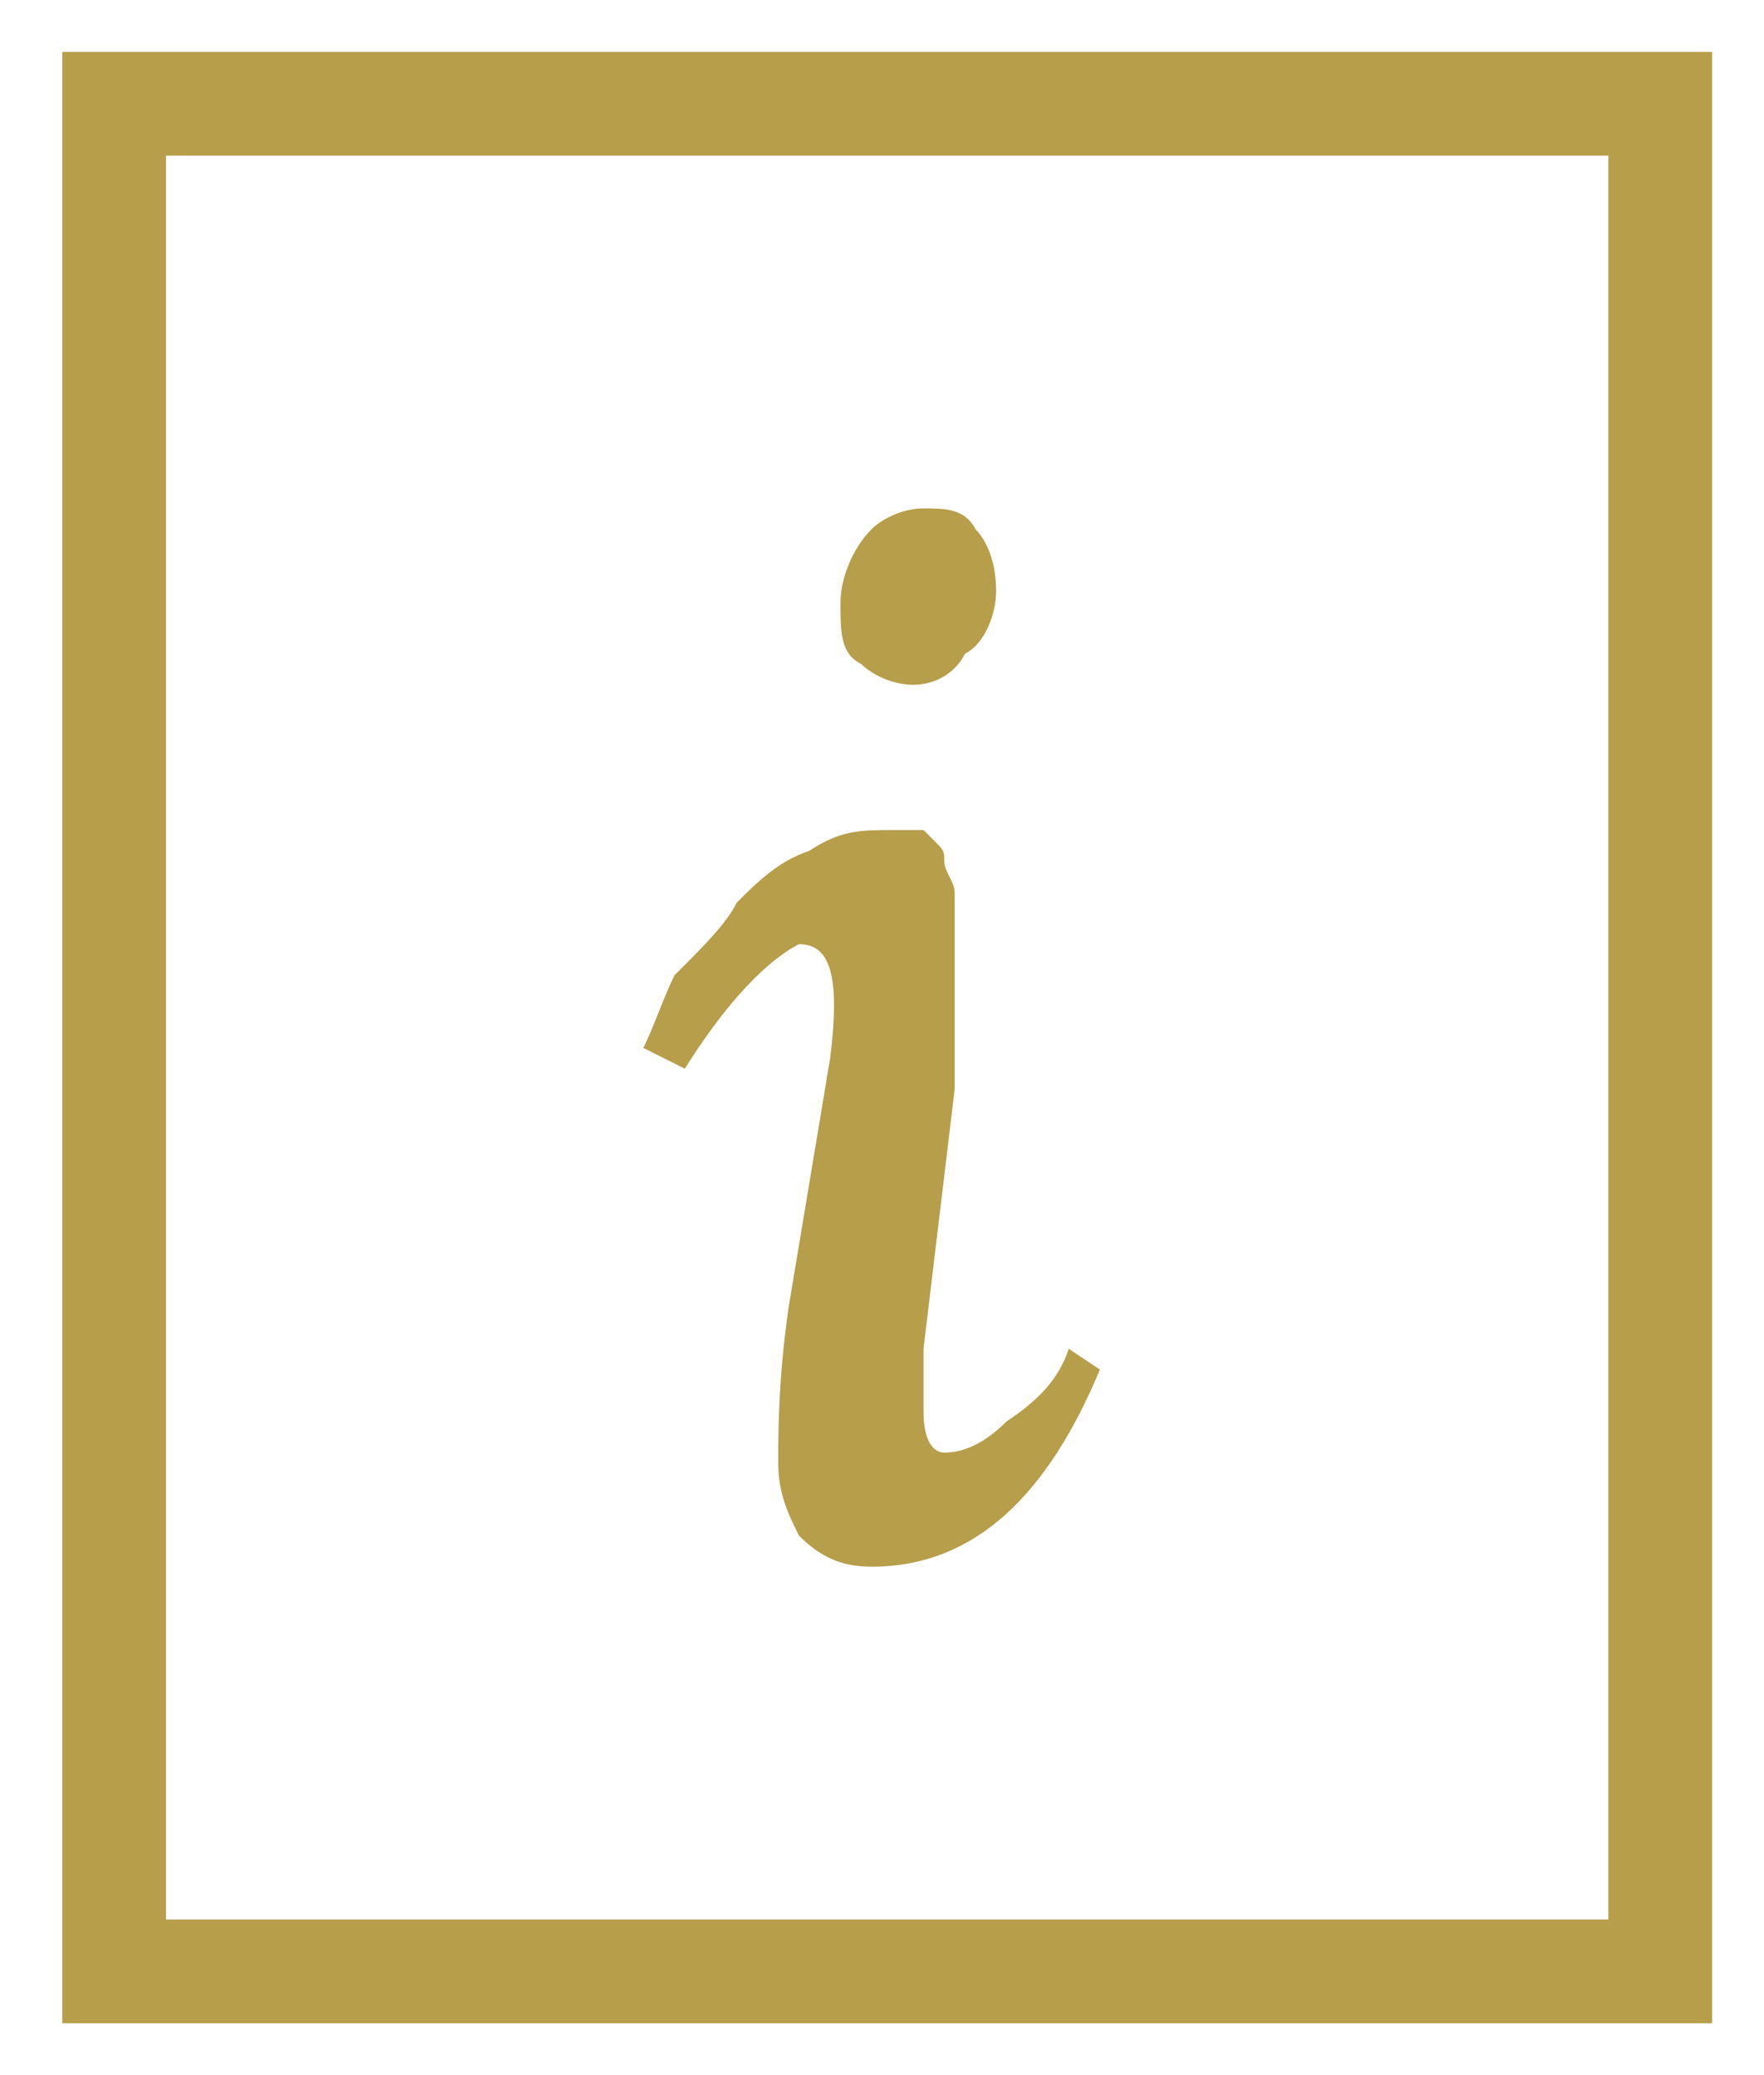
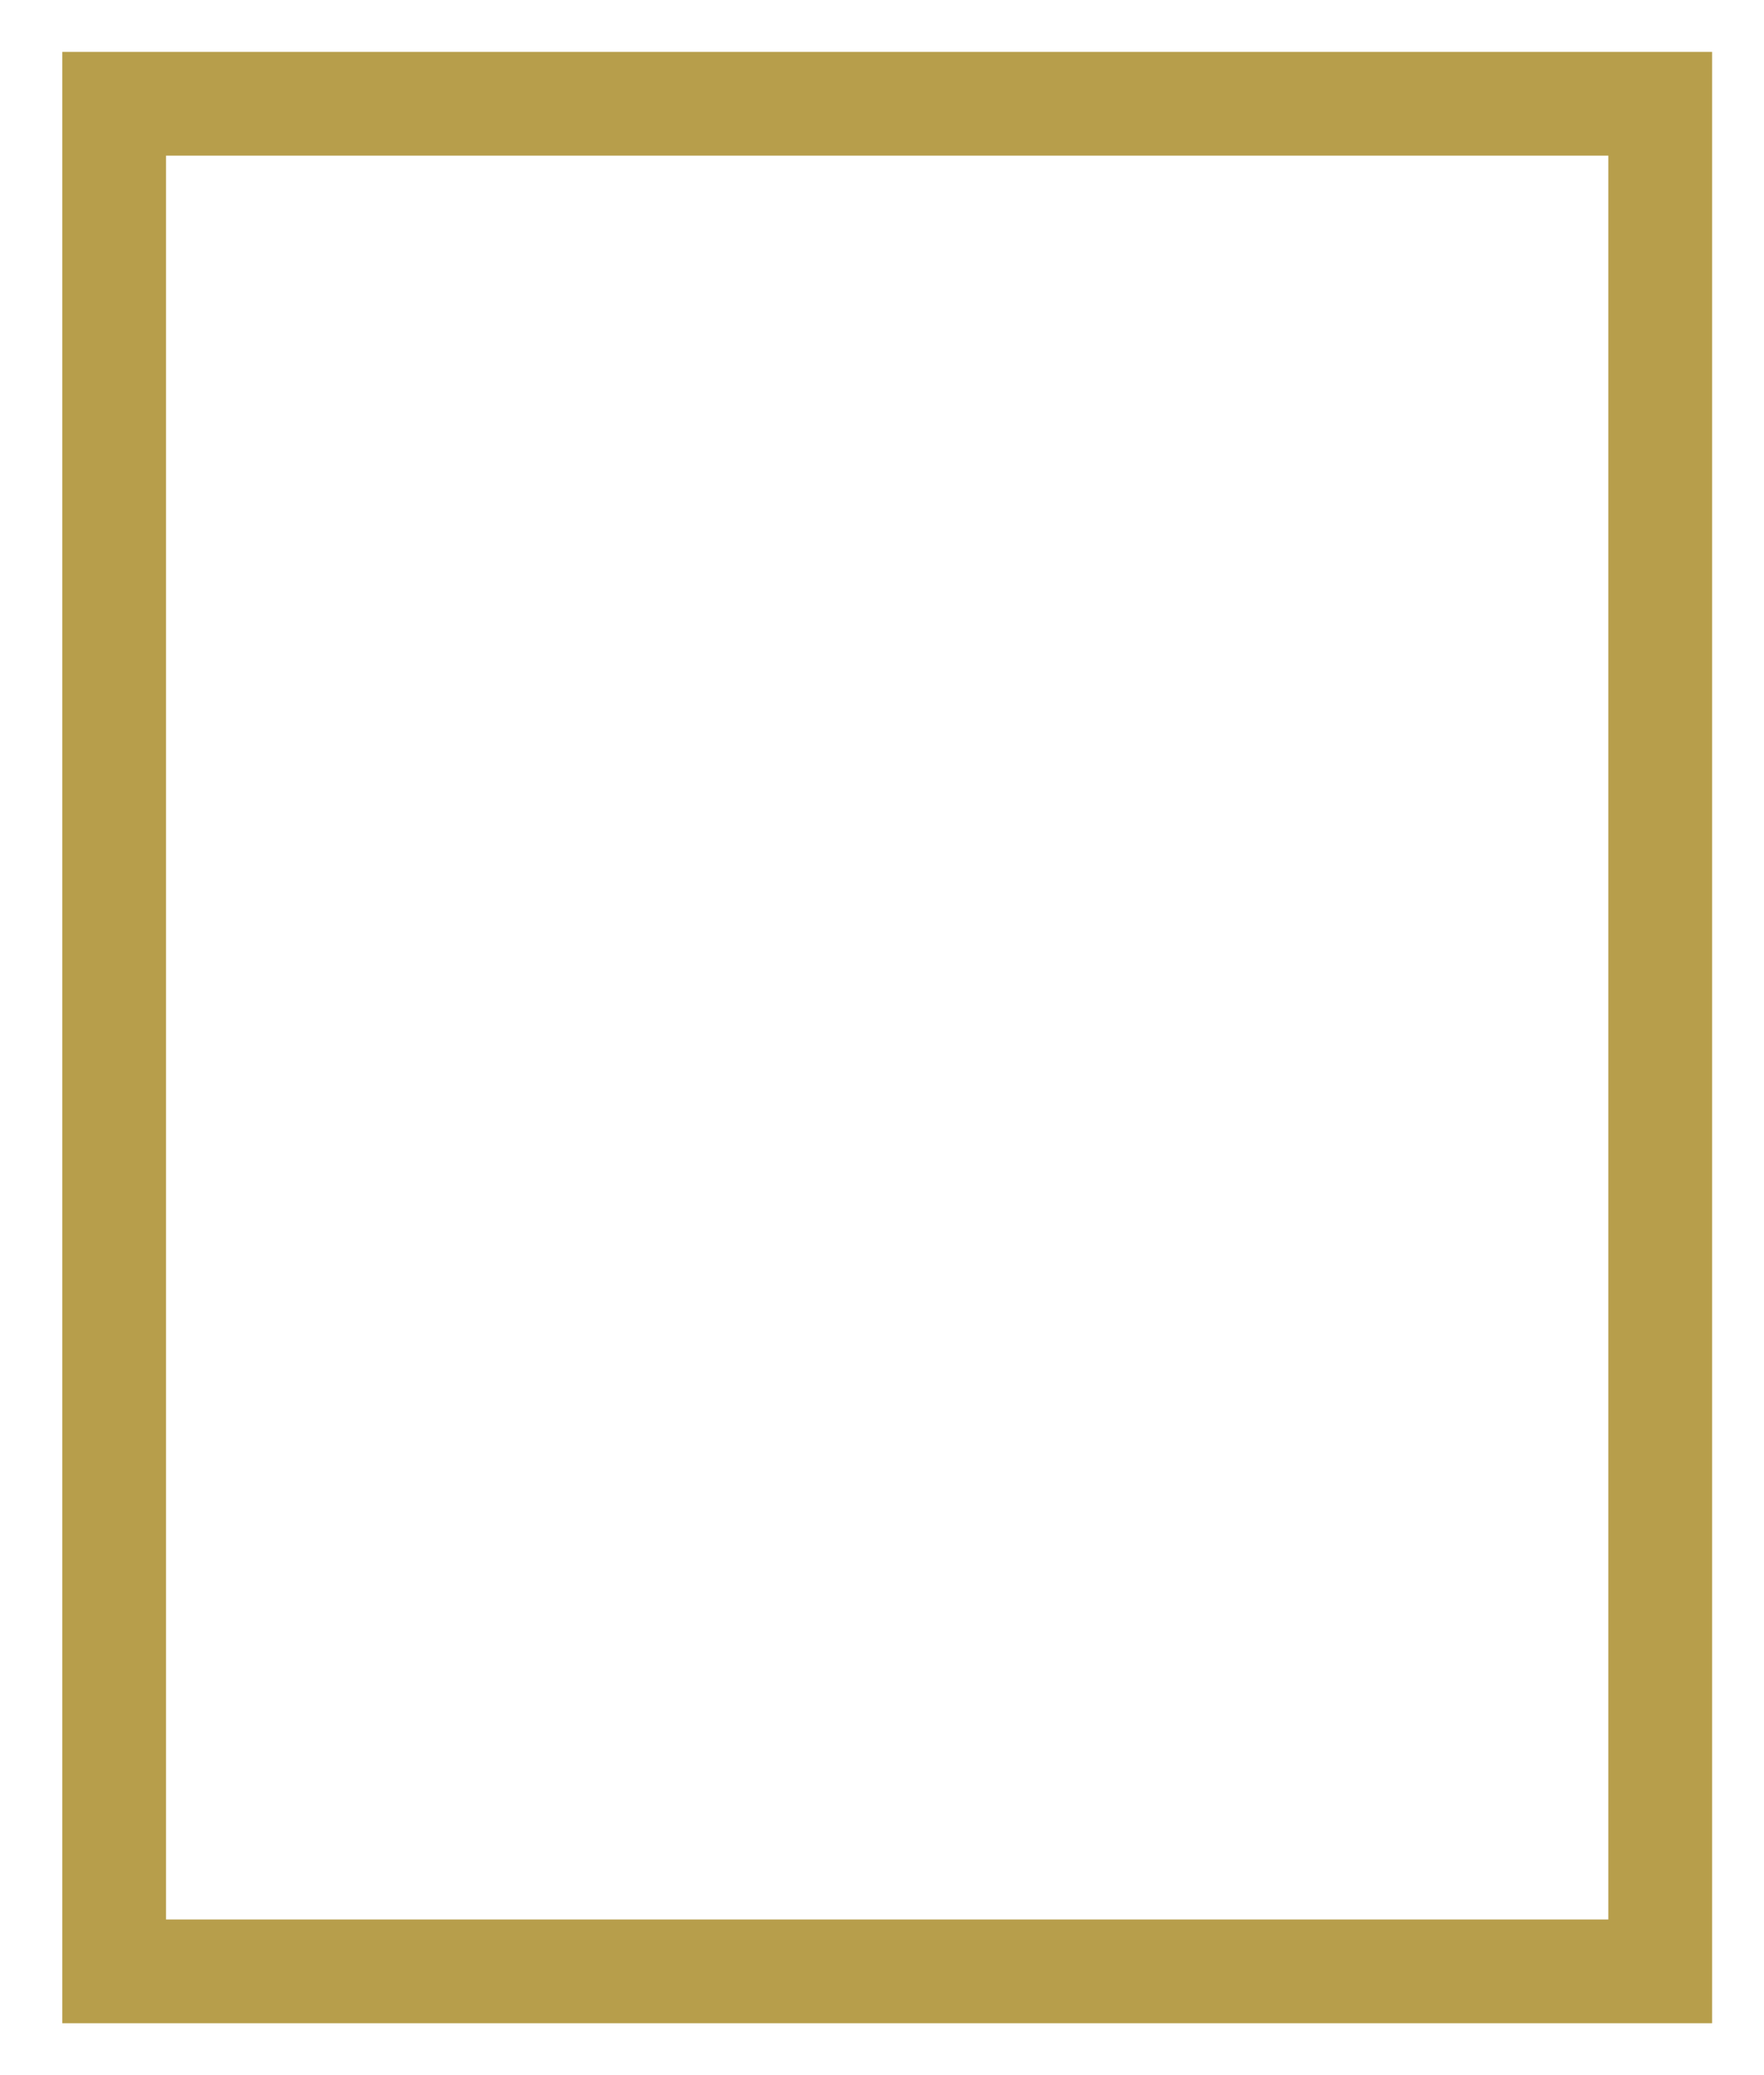
<svg xmlns="http://www.w3.org/2000/svg" version="1.1" id="Capa_1" x="0px" y="0px" viewBox="0 0 17 20" style="enable-background:new 0 0 17 20;" xml:space="preserve">
  <style type="text/css">
	.st0{fill:#247E00;}
	.st1{fill:#FFFFFF;}
	.st2{fill:#B79E4B;}
</style>
  <g>
    <g>
      <g>
-         <path class="st2" d="M8.9,13c0,0.2,0,0.4,0,0.6C8.9,13.9,9,14,9.1,14c0.2,0,0.4-0.1,0.6-0.3c0.3-0.2,0.5-0.4,0.6-0.7l0.3,0.2     c-0.5,1.2-1.2,1.9-2.2,1.9c-0.3,0-0.5-0.1-0.7-0.3c-0.1-0.2-0.2-0.4-0.2-0.7c0-0.3,0-0.8,0.1-1.5L8,10.2c0.1-0.8,0-1.1-0.3-1.1     c-0.2,0.1-0.6,0.4-1.1,1.2l-0.4-0.2c0.1-0.2,0.2-0.5,0.3-0.7C6.8,9.1,7,8.9,7.1,8.7c0.2-0.2,0.4-0.4,0.7-0.5C8.1,8,8.3,8,8.6,8     c0.1,0,0.2,0,0.3,0C8.9,8,9,8.1,9,8.1c0.1,0.1,0.1,0.1,0.1,0.2c0,0.1,0.1,0.2,0.1,0.3c0,0.1,0,0.2,0,0.3c0,0.1,0,0.2,0,0.4     c0,0.2,0,0.3,0,0.4c0,0.1,0,0.3,0,0.4s0,0.3,0,0.4L8.9,13z M9.4,5.1c0.1,0.1,0.2,0.3,0.2,0.6c0,0.2-0.1,0.5-0.3,0.6     C9.2,6.5,9,6.6,8.8,6.6c-0.2,0-0.4-0.1-0.5-0.2C8.1,6.3,8.1,6.1,8.1,5.8c0-0.2,0.1-0.5,0.3-0.7C8.5,5,8.7,4.9,8.9,4.9     C9.1,4.9,9.3,4.9,9.4,5.1z" />
-       </g>
+         </g>
    </g>
    <path class="st2" d="M16.4,19.5H0.6V0.5h15.9V19.5z M1.6,18.5h13.9V1.5H1.6V18.5z" />
  </g>
</svg>